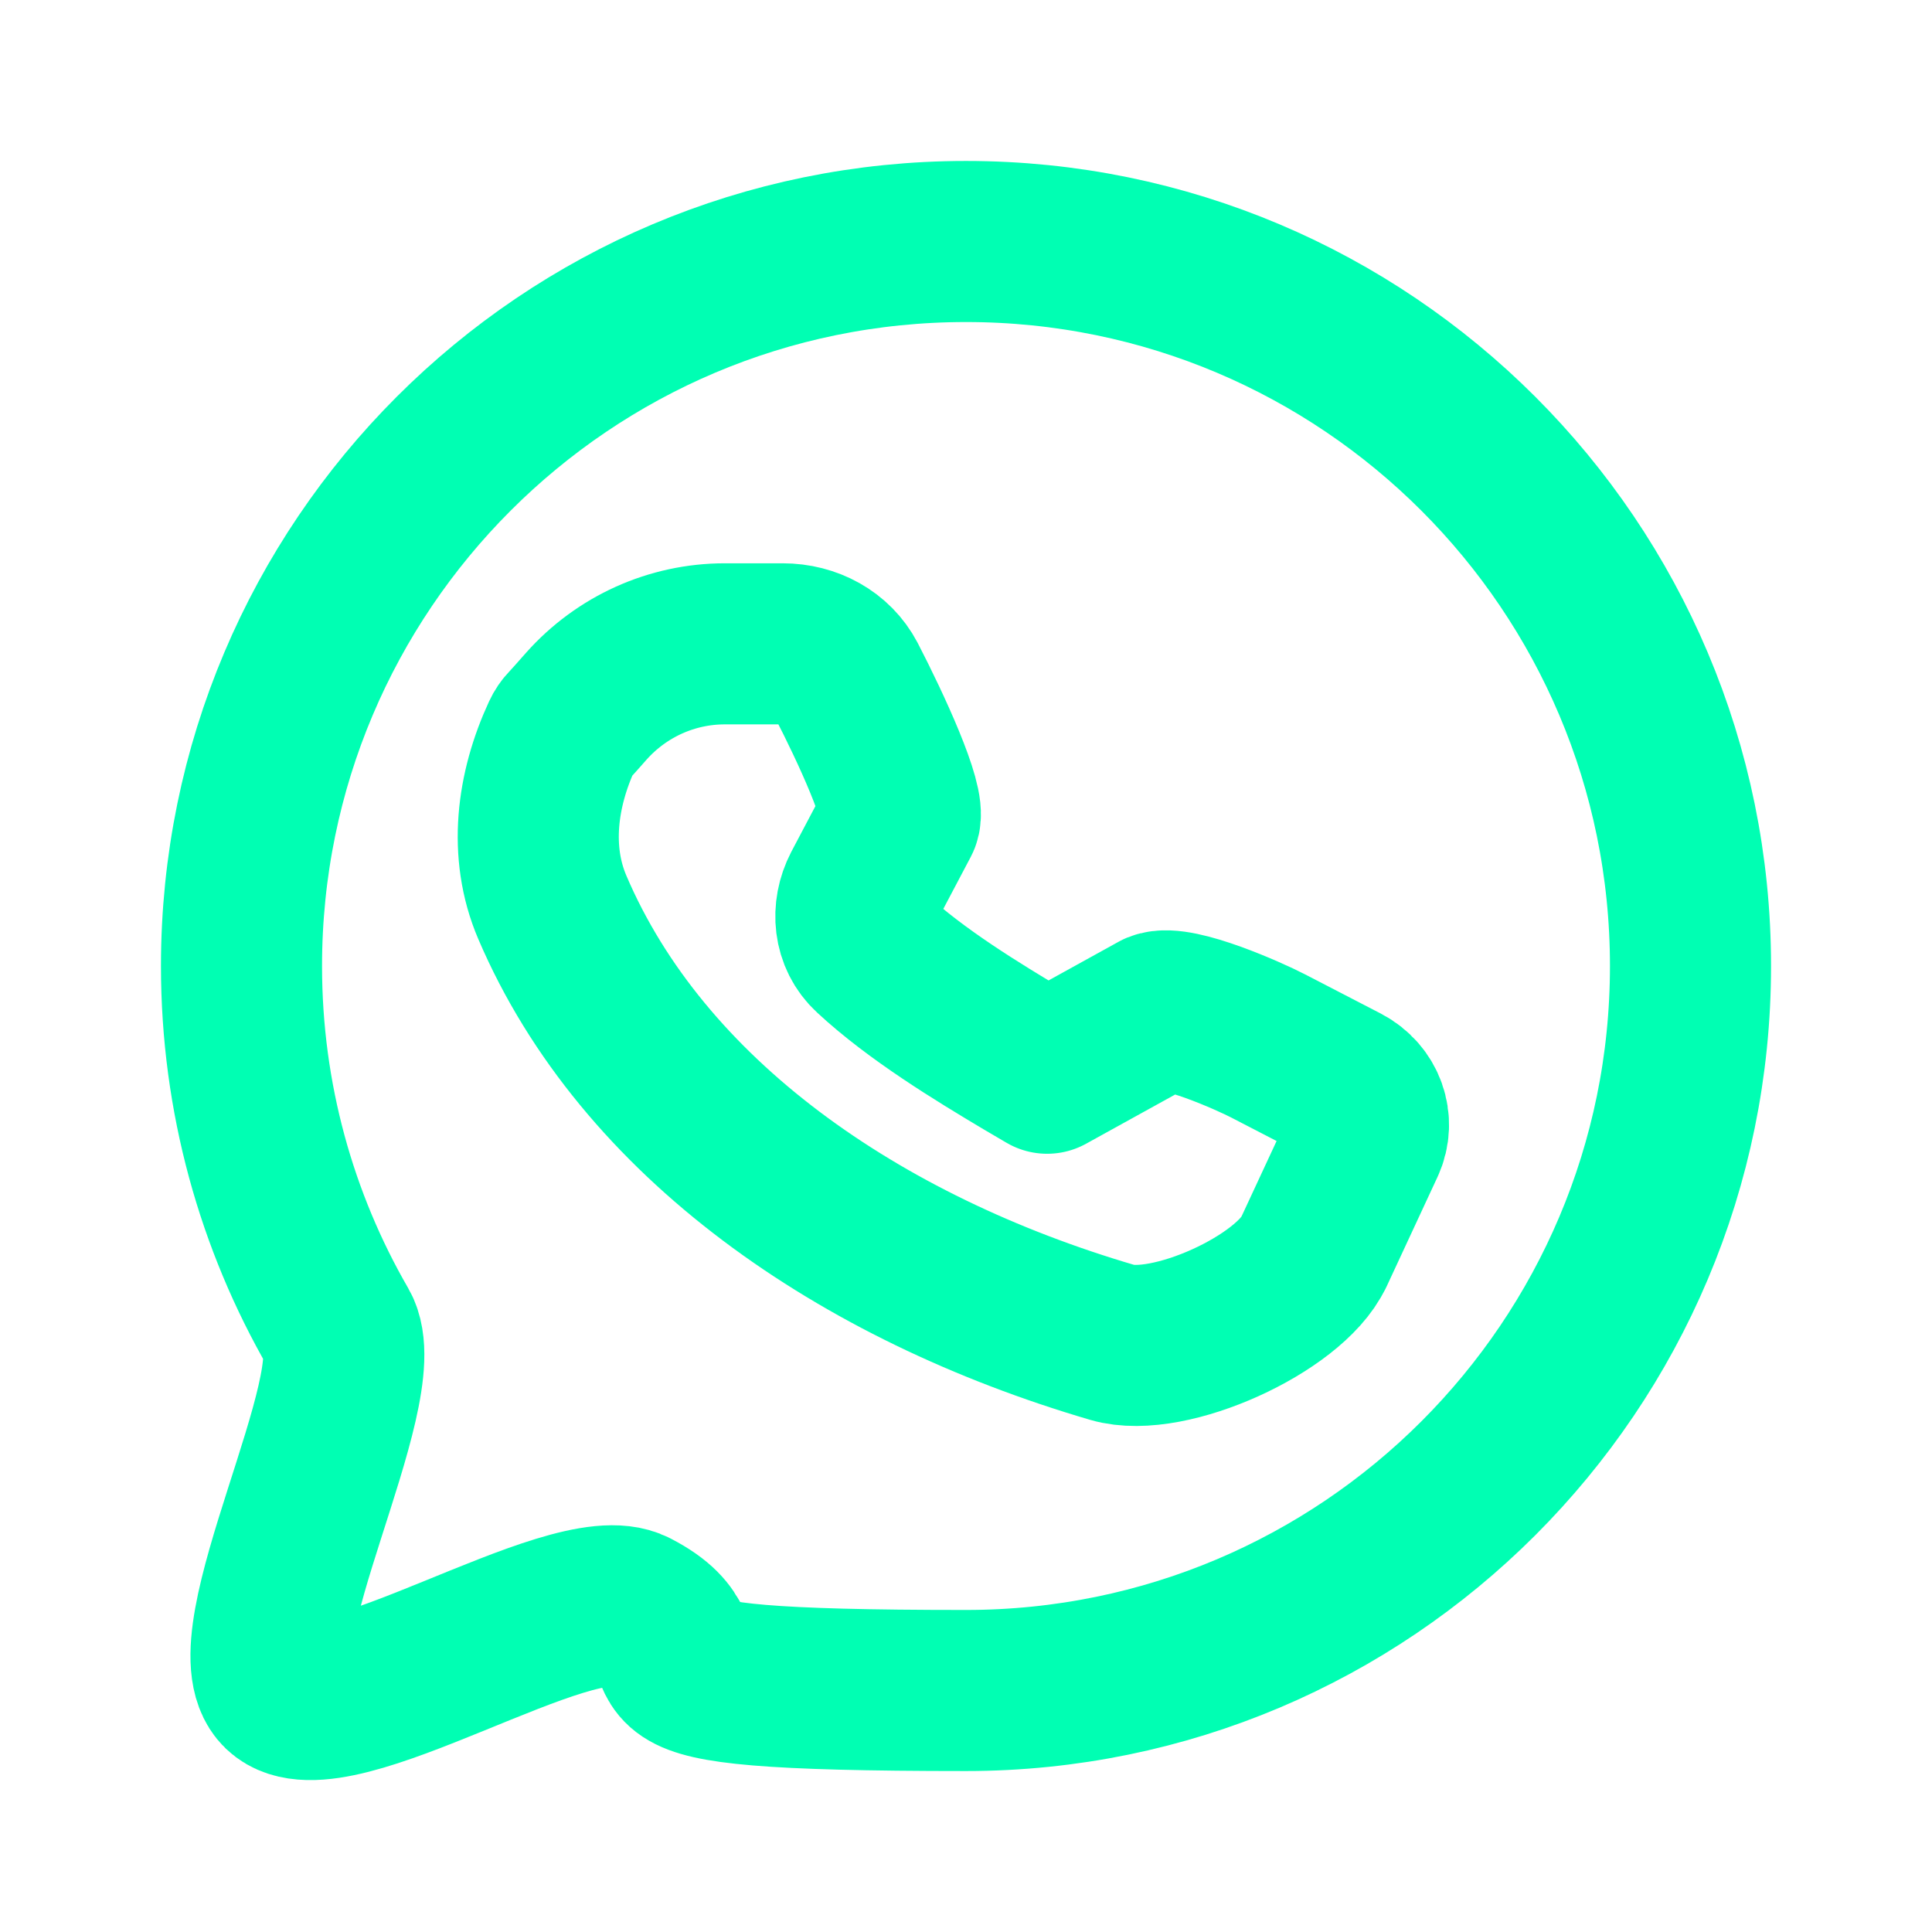
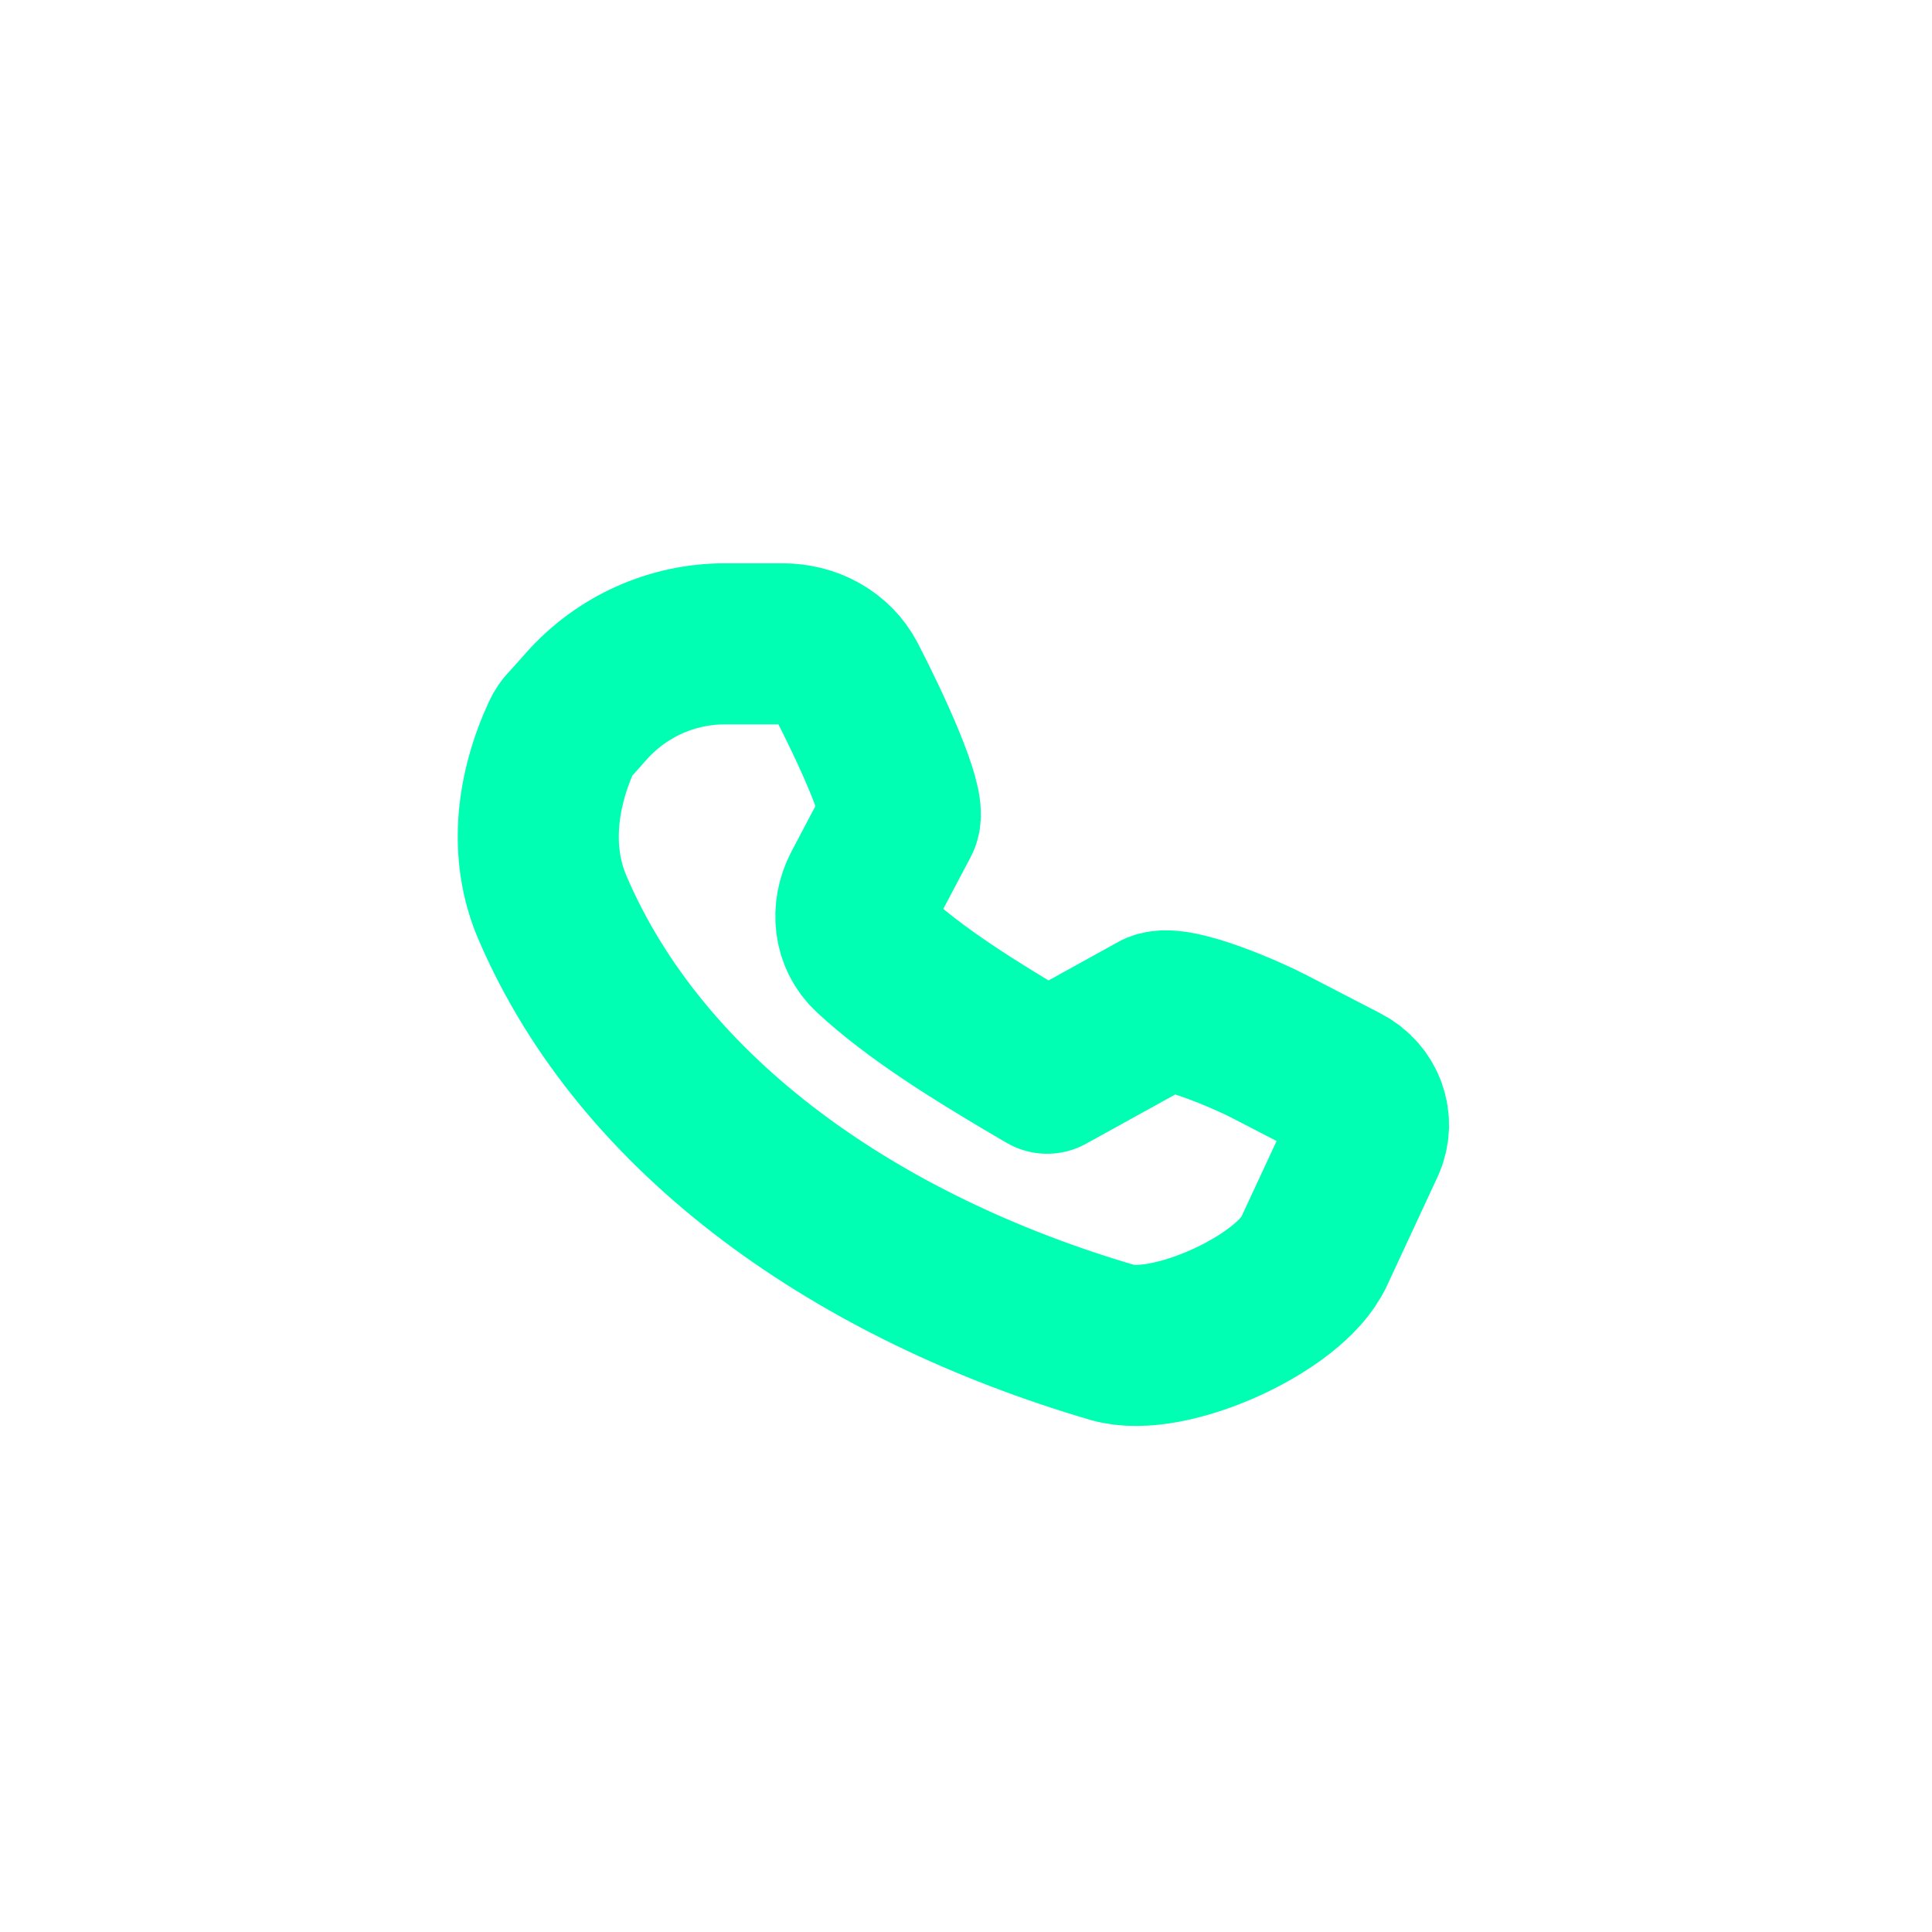
<svg xmlns="http://www.w3.org/2000/svg" version="1.1" viewBox="0 0 800 800">
  <defs>
    <style>
      .cls-1 {
        fill: none;
        stroke: #00ffb3;
        stroke-linecap: round;
        stroke-linejoin: round;
        stroke-width: 66.7px;
      }
    </style>
  </defs>
  <g>
    <g id="Camada_1">
      <path class="cls-1" d="M543.9,518.7l21.1-45.4c4.1-8.9.4-19.3-8.6-24l-31.3-16.2c-7.7-4-37.6-17.3-45.7-14l-45.8,25.3-9.2-5.4c-19.8-11.8-45.1-27.2-63.4-44.2-7.5-6.9-8.4-17.7-3.8-26.6l15.3-29c2.7-6.2-11.9-37.9-22.1-57.6-5-9.5-15.1-15-26.3-15h-24c-21.9,0-42.7,9.4-57.3,25.8-3.2,3.6-5.9,6.7-7.6,8.5-1,1-1.8,2.2-2.4,3.5h0c-10.5,22.6-13.9,48.4-4.1,71.3,37.3,87.3,127,149.4,232,180.2,23.3,6.8,73.3-16.1,83.2-37.3Z" />
-       <path class="cls-1" d="M100,400c0-165.7,134.3-300,300-300s300,134.3,300,300-134.3,300-300,300-96.4-12-137.6-33.3c-25.7-13.3-125.1,53.2-145.8,33.3-20.4-19.6,37.7-125.3,23.5-150-25.5-44.1-40.1-95.4-40.1-150Z" />
    </g>
  </g>
</svg>